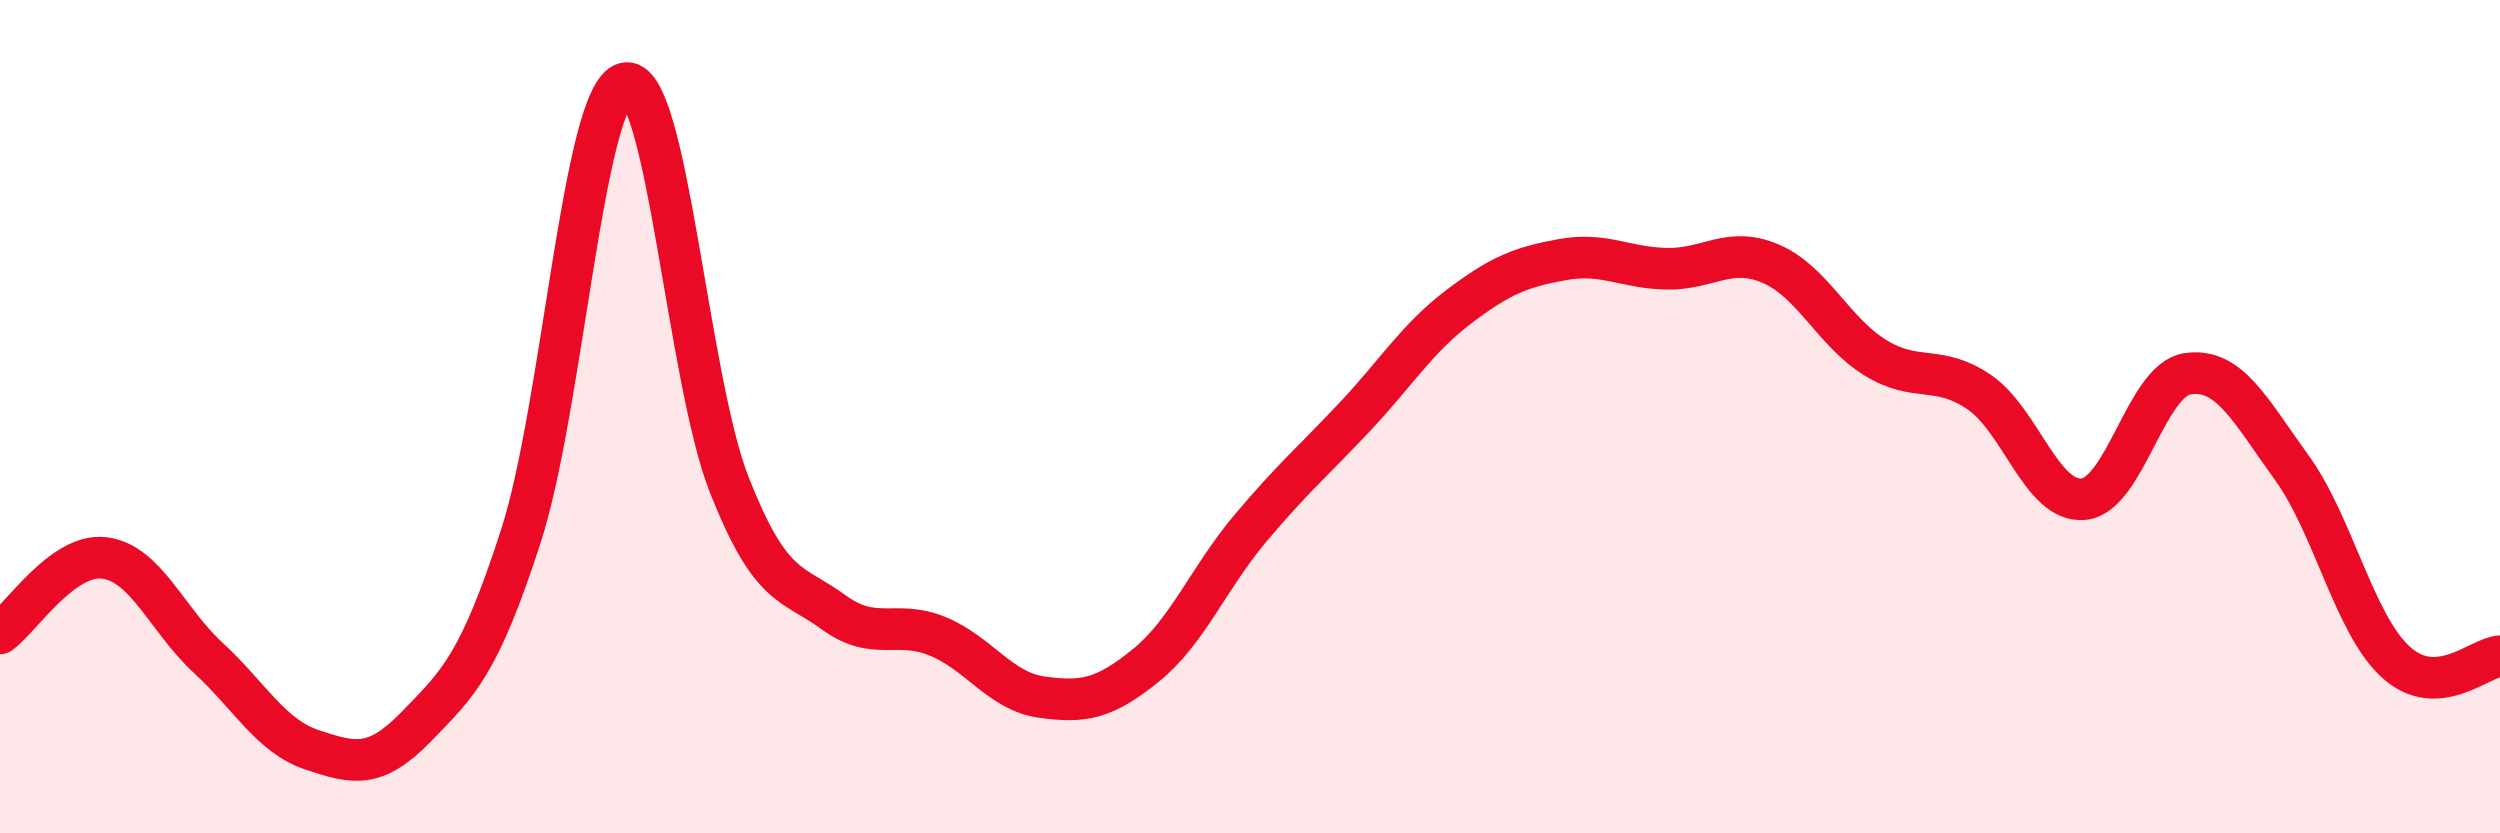
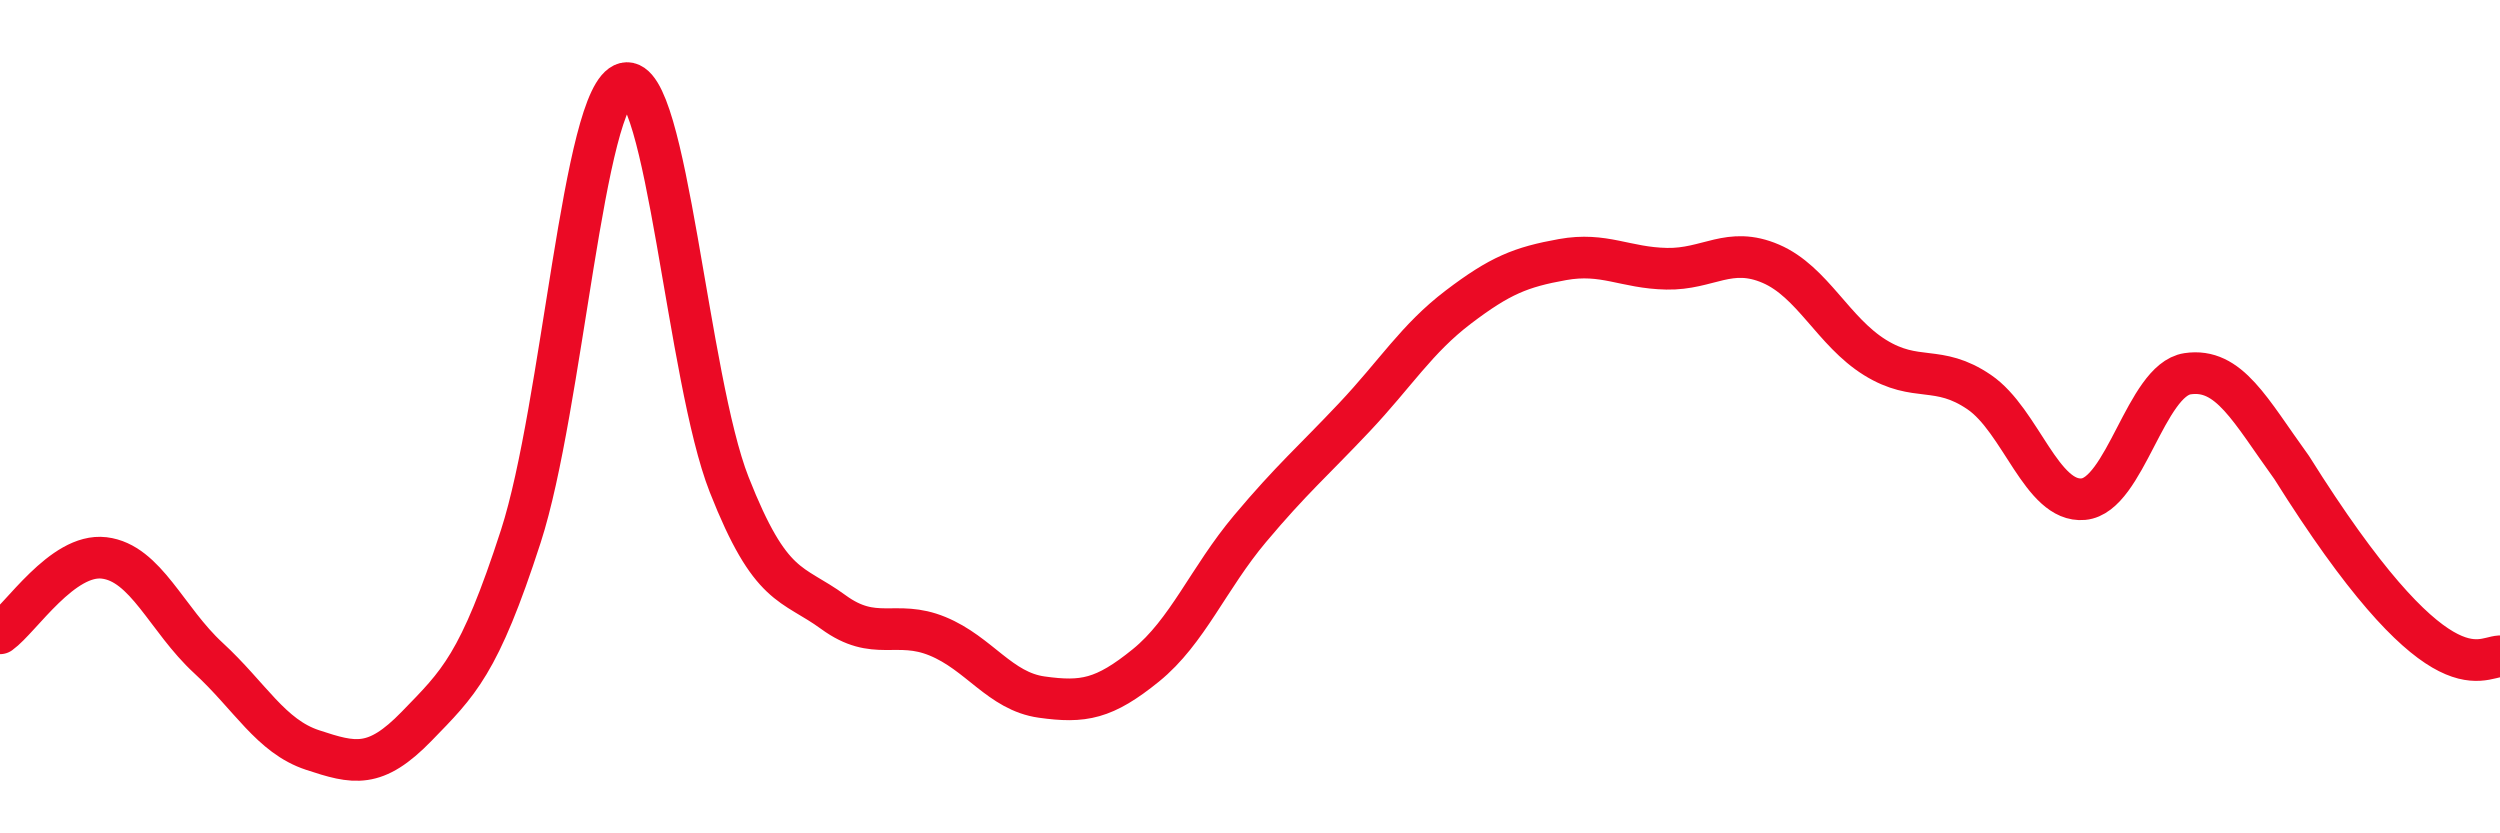
<svg xmlns="http://www.w3.org/2000/svg" width="60" height="20" viewBox="0 0 60 20">
-   <path d="M 0,15.2 C 0.5,14.84 1.5,13.27 2.5,13.39 C 3.5,13.51 4,14.87 5,15.79 C 6,16.71 6.5,17.67 7.5,18 C 8.5,18.33 9,18.46 10,17.43 C 11,16.4 11.5,15.96 12.5,12.87 C 13.5,9.78 14,2.25 15,2 C 16,1.75 16.5,9.09 17.5,11.63 C 18.5,14.17 19,13.96 20,14.69 C 21,15.42 21.5,14.86 22.5,15.27 C 23.5,15.68 24,16.59 25,16.73 C 26,16.87 26.5,16.78 27.5,15.97 C 28.5,15.16 29,13.88 30,12.69 C 31,11.5 31.5,11.08 32.5,10.02 C 33.5,8.96 34,8.13 35,7.37 C 36,6.61 36.5,6.41 37.5,6.23 C 38.5,6.05 39,6.43 40,6.45 C 41,6.47 41.5,5.9 42.5,6.33 C 43.5,6.76 44,7.96 45,8.58 C 46,9.2 46.5,8.73 47.5,9.41 C 48.5,10.09 49,12.07 50,11.98 C 51,11.89 51.5,9.12 52.5,8.97 C 53.5,8.82 54,9.84 55,11.22 C 56,12.6 56.5,14.98 57.5,15.89 C 58.5,16.8 59.5,15.78 60,15.75L60 20L0 20Z" fill="#EB0A25" opacity="0.1" stroke-linecap="round" stroke-linejoin="round" />
-   <path d="M 0,15.2 C 0.5,14.84 1.5,13.27 2.5,13.39 C 3.5,13.51 4,14.87 5,15.79 C 6,16.71 6.5,17.67 7.5,18 C 8.5,18.33 9,18.46 10,17.43 C 11,16.4 11.5,15.96 12.5,12.87 C 13.5,9.78 14,2.25 15,2 C 16,1.75 16.5,9.09 17.5,11.63 C 18.5,14.17 19,13.96 20,14.69 C 21,15.42 21.5,14.86 22.5,15.27 C 23.5,15.68 24,16.59 25,16.73 C 26,16.87 26.5,16.78 27.5,15.97 C 28.5,15.16 29,13.88 30,12.69 C 31,11.5 31.5,11.08 32.5,10.02 C 33.5,8.96 34,8.13 35,7.37 C 36,6.61 36.5,6.41 37.5,6.23 C 38.5,6.05 39,6.43 40,6.45 C 41,6.47 41.5,5.9 42.5,6.33 C 43.5,6.76 44,7.96 45,8.58 C 46,9.2 46.5,8.73 47.5,9.41 C 48.5,10.09 49,12.07 50,11.98 C 51,11.89 51.5,9.12 52.5,8.97 C 53.5,8.82 54,9.84 55,11.22 C 56,12.6 56.5,14.98 57.5,15.89 C 58.5,16.8 59.5,15.78 60,15.75" stroke="#EB0A25" stroke-width="1" fill="none" stroke-linecap="round" stroke-linejoin="round" />
+   <path d="M 0,15.2 C 0.5,14.84 1.5,13.27 2.5,13.39 C 3.5,13.51 4,14.87 5,15.79 C 6,16.71 6.5,17.67 7.5,18 C 8.5,18.33 9,18.46 10,17.43 C 11,16.4 11.5,15.96 12.5,12.87 C 13.5,9.78 14,2.25 15,2 C 16,1.75 16.5,9.09 17.5,11.63 C 18.5,14.17 19,13.96 20,14.69 C 21,15.42 21.5,14.86 22.5,15.27 C 23.5,15.68 24,16.59 25,16.73 C 26,16.87 26.5,16.78 27.5,15.97 C 28.5,15.16 29,13.88 30,12.69 C 31,11.5 31.5,11.08 32.5,10.02 C 33.5,8.96 34,8.13 35,7.37 C 36,6.61 36.5,6.41 37.5,6.23 C 38.5,6.05 39,6.43 40,6.45 C 41,6.47 41.5,5.9 42.5,6.33 C 43.5,6.76 44,7.96 45,8.58 C 46,9.2 46.5,8.73 47.5,9.41 C 48.5,10.09 49,12.07 50,11.98 C 51,11.89 51.5,9.12 52.5,8.97 C 53.5,8.82 54,9.84 55,11.22 C 58.5,16.8 59.5,15.78 60,15.75" stroke="#EB0A25" stroke-width="1" fill="none" stroke-linecap="round" stroke-linejoin="round" />
</svg>